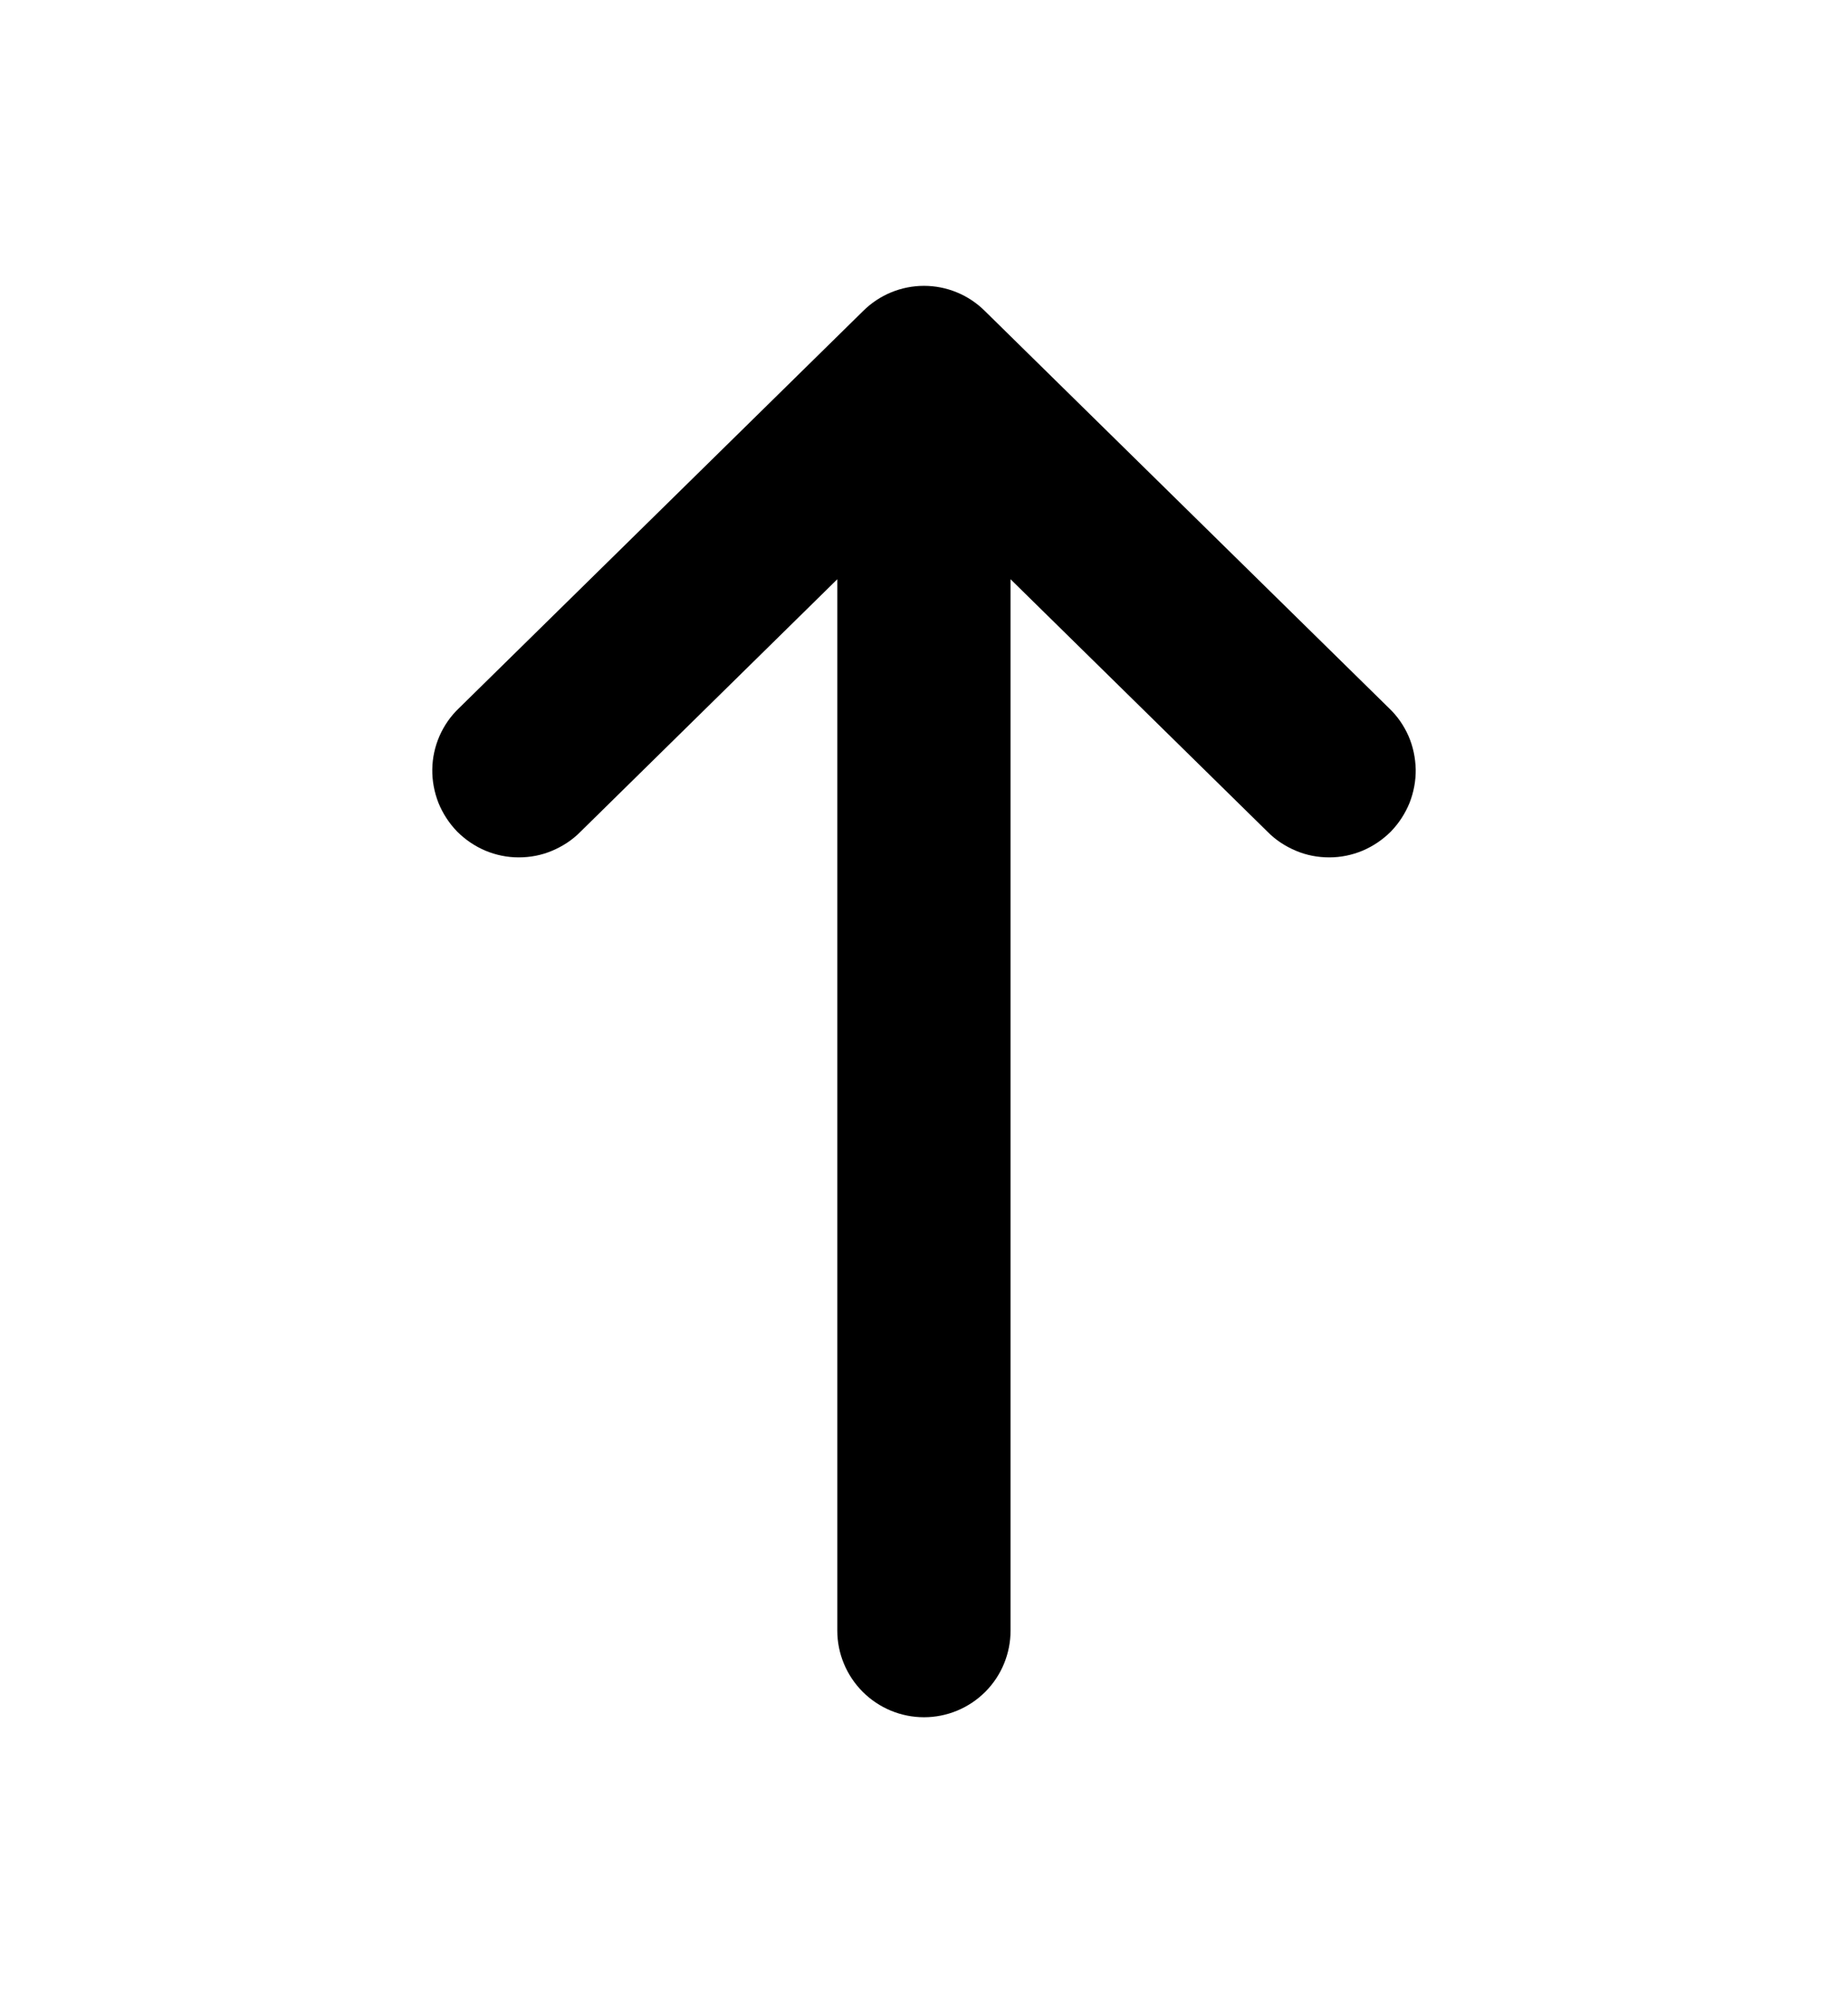
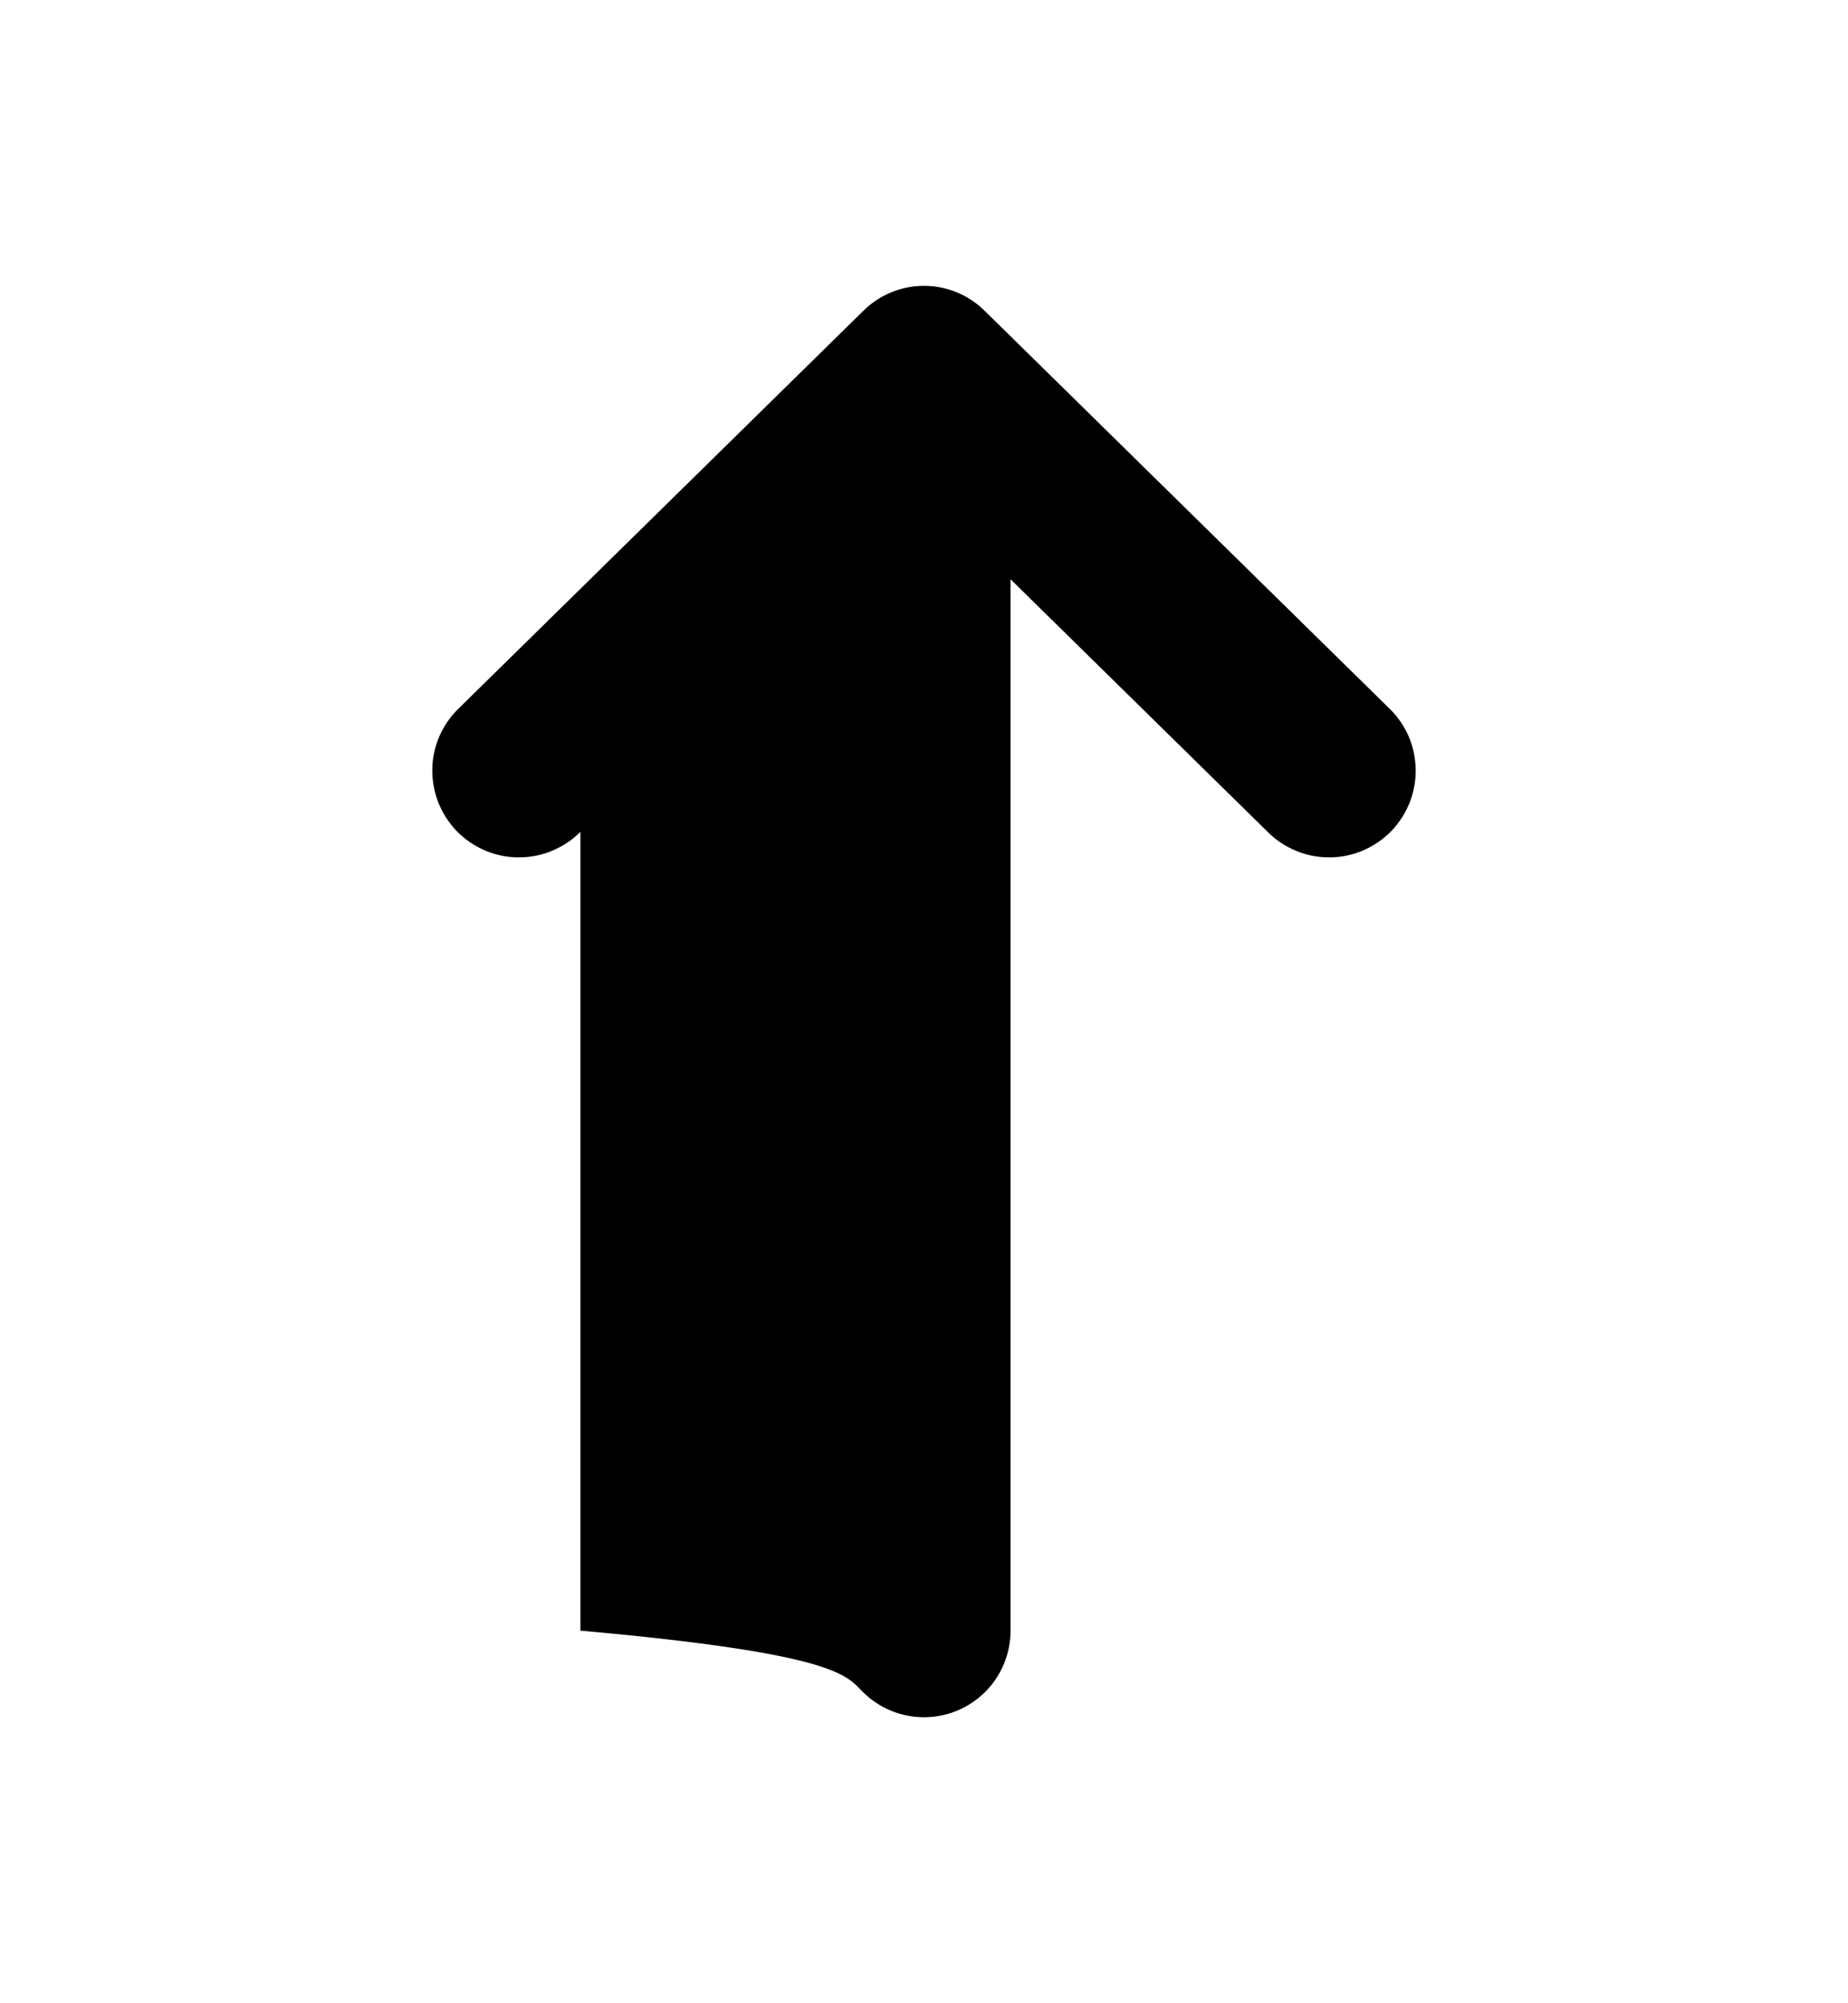
<svg xmlns="http://www.w3.org/2000/svg" width="12" height="13" viewBox="0 0 12 13" fill="none">
-   <path d="M9.019 4.595L6.394 2.017C6.289 1.913 6.147 1.855 6 1.855C5.853 1.855 5.711 1.913 5.606 2.017L2.981 4.595C2.927 4.646 2.884 4.708 2.854 4.776C2.824 4.845 2.808 4.918 2.807 4.993C2.806 5.067 2.82 5.141 2.847 5.21C2.875 5.279 2.916 5.342 2.968 5.396C3.021 5.449 3.083 5.491 3.151 5.52C3.22 5.549 3.294 5.564 3.368 5.564C3.443 5.564 3.517 5.55 3.585 5.521C3.654 5.492 3.717 5.451 3.769 5.398L5.437 3.759V10.582C5.437 10.731 5.497 10.874 5.602 10.979C5.708 11.085 5.851 11.144 6 11.144C6.149 11.144 6.292 11.085 6.398 10.979C6.503 10.874 6.562 10.731 6.562 10.582V3.759L8.231 5.398C8.283 5.451 8.346 5.492 8.415 5.521C8.483 5.55 8.557 5.564 8.632 5.564C8.706 5.564 8.78 5.549 8.849 5.52C8.917 5.491 8.979 5.449 9.032 5.396C9.084 5.342 9.125 5.279 9.153 5.21C9.18 5.141 9.194 5.067 9.193 4.993C9.191 4.918 9.176 4.845 9.146 4.776C9.116 4.708 9.073 4.646 9.019 4.595Z" fill="black" />
+   <path d="M9.019 4.595L6.394 2.017C6.289 1.913 6.147 1.855 6 1.855C5.853 1.855 5.711 1.913 5.606 2.017L2.981 4.595C2.927 4.646 2.884 4.708 2.854 4.776C2.824 4.845 2.808 4.918 2.807 4.993C2.806 5.067 2.82 5.141 2.847 5.21C2.875 5.279 2.916 5.342 2.968 5.396C3.021 5.449 3.083 5.491 3.151 5.52C3.22 5.549 3.294 5.564 3.368 5.564C3.443 5.564 3.517 5.55 3.585 5.521C3.654 5.492 3.717 5.451 3.769 5.398V10.582C5.437 10.731 5.497 10.874 5.602 10.979C5.708 11.085 5.851 11.144 6 11.144C6.149 11.144 6.292 11.085 6.398 10.979C6.503 10.874 6.562 10.731 6.562 10.582V3.759L8.231 5.398C8.283 5.451 8.346 5.492 8.415 5.521C8.483 5.55 8.557 5.564 8.632 5.564C8.706 5.564 8.78 5.549 8.849 5.52C8.917 5.491 8.979 5.449 9.032 5.396C9.084 5.342 9.125 5.279 9.153 5.21C9.18 5.141 9.194 5.067 9.193 4.993C9.191 4.918 9.176 4.845 9.146 4.776C9.116 4.708 9.073 4.646 9.019 4.595Z" fill="black" />
</svg>